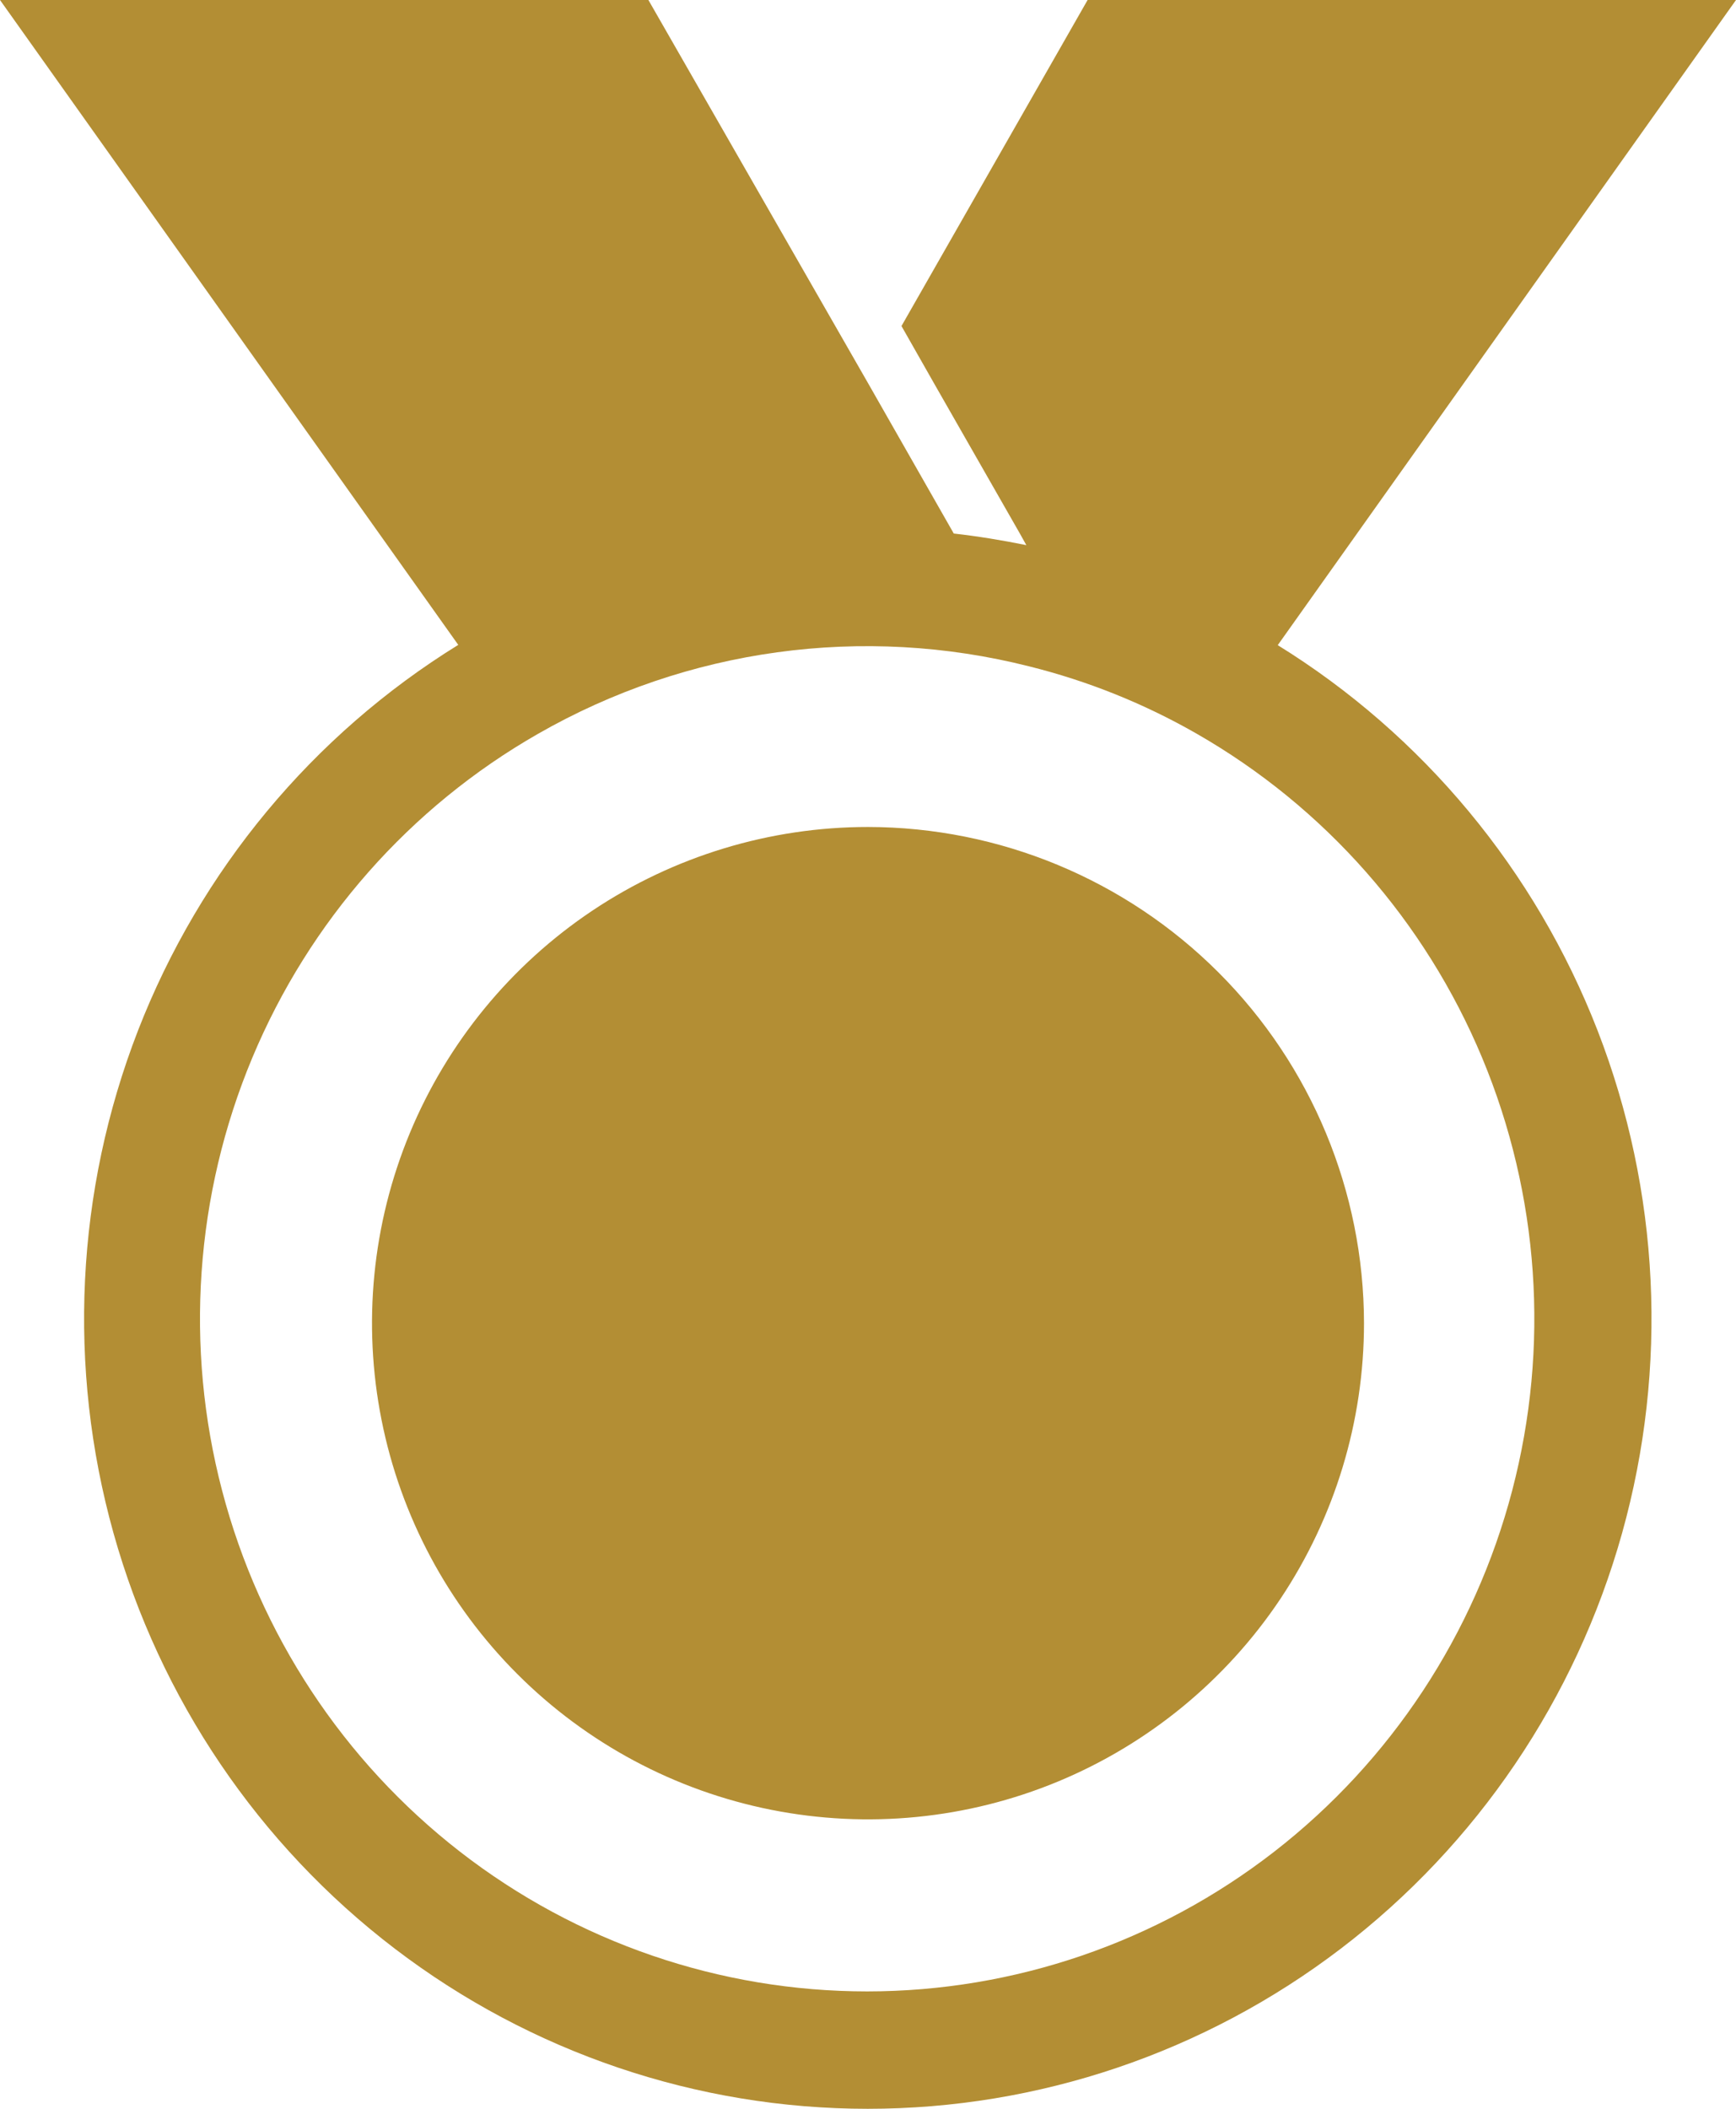
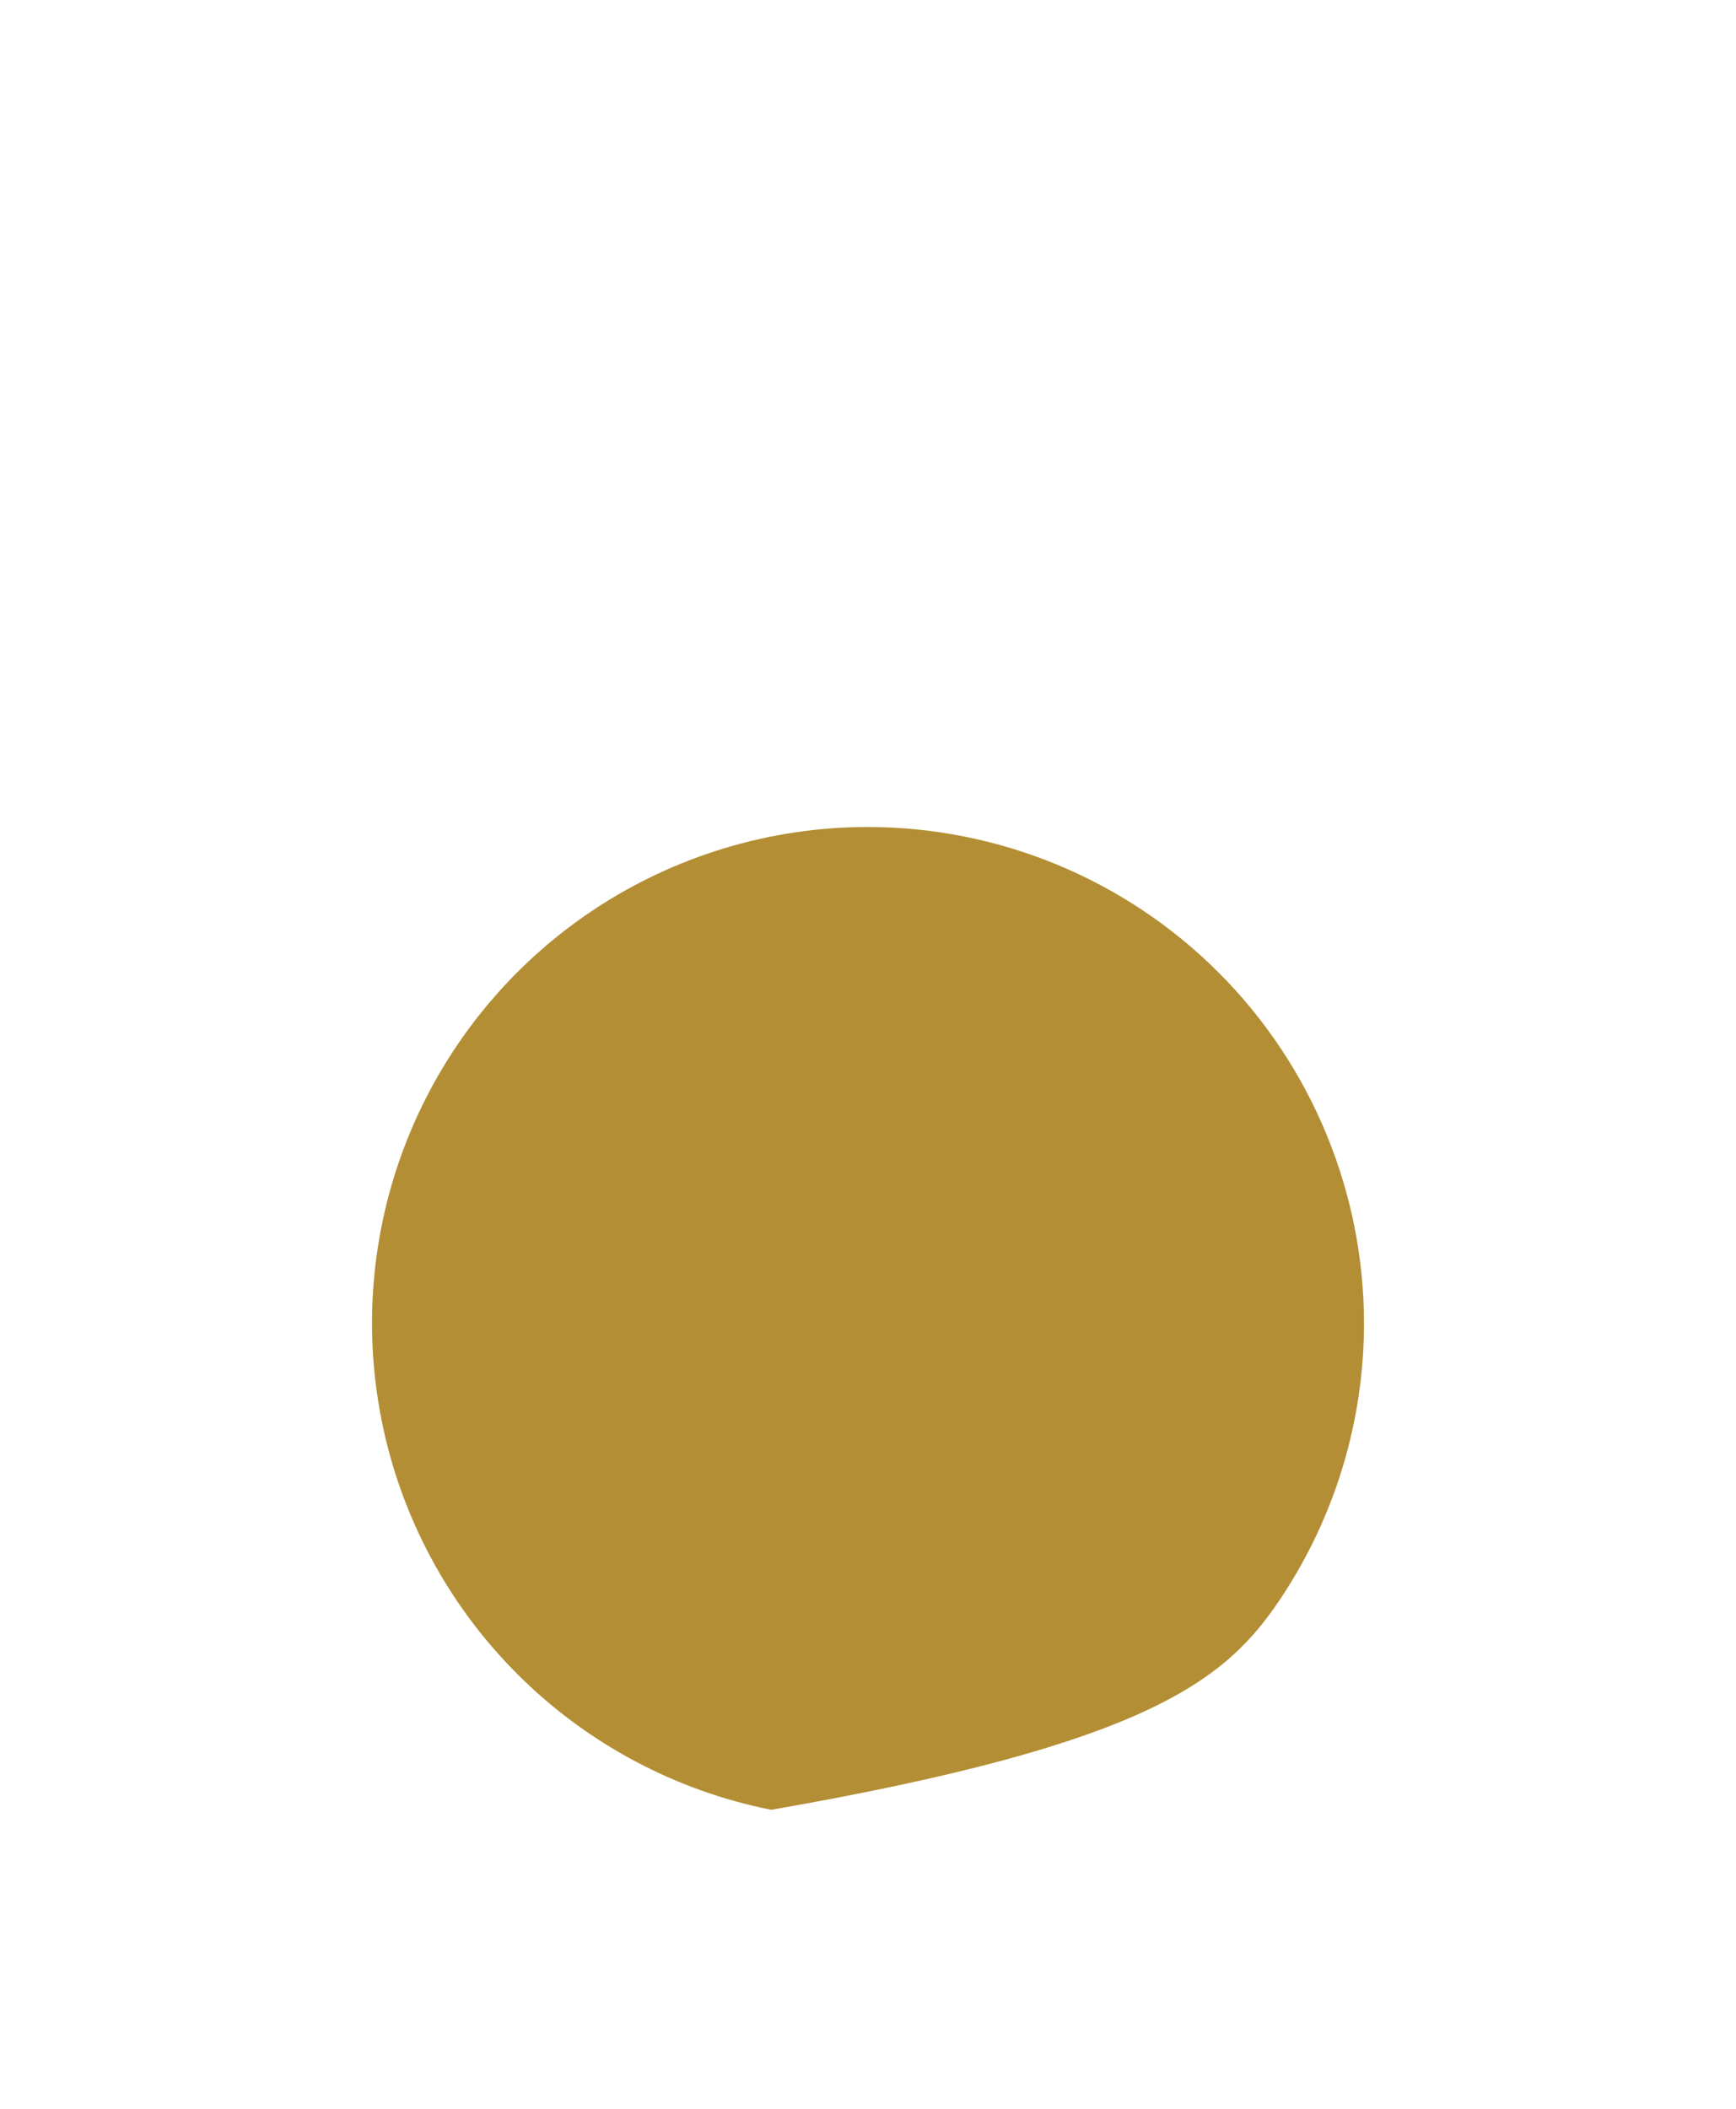
<svg xmlns="http://www.w3.org/2000/svg" width="42" height="51" viewBox="0 0 42 51" fill="none">
-   <path d="M21 20C18.627 20 16.307 20.704 14.333 22.022C12.36 23.341 10.822 25.215 9.913 27.408C9.005 29.601 8.768 32.013 9.231 34.341C9.694 36.669 10.836 38.807 12.515 40.485C14.193 42.163 16.331 43.306 18.659 43.769C20.987 44.232 23.399 43.995 25.592 43.087C27.785 42.178 29.659 40.64 30.978 38.667C32.296 36.693 33 34.373 33 32C32.996 28.819 31.731 25.769 29.481 23.519C27.231 21.269 24.181 20.004 21 20Z" fill="#B38E34" />
-   <path d="M30.903 15.617L42 0H26.313L21.81 7.885L22.604 9.282L24.674 12.903L24.831 13.184C24.254 13.067 23.667 12.97 23.075 12.903L21.01 9.282L15.687 0H0L11.087 15.596C7.565 17.772 4.844 21.048 3.338 24.925C1.833 28.803 1.625 33.07 2.746 37.078C3.868 41.085 6.257 44.614 9.551 47.127C12.845 49.64 16.864 51 20.995 51C25.126 51 29.145 49.64 32.439 47.127C35.733 44.614 38.122 41.085 39.244 37.078C40.365 33.07 40.157 28.803 38.652 24.925C37.146 21.048 34.425 17.772 30.903 15.596V15.617ZM20.98 48.161C17.416 48.162 13.953 46.974 11.13 44.783C8.306 42.591 6.282 39.52 5.373 36.047C4.463 32.575 4.72 28.896 6.102 25.586C7.485 22.276 9.915 19.52 13.015 17.748C16.621 15.682 20.879 15.098 24.901 16.116C26.319 16.469 27.681 17.016 28.95 17.743C32.048 19.517 34.478 22.274 35.859 25.584C37.24 28.895 37.496 32.573 36.586 36.045C35.676 39.518 33.652 42.589 30.829 44.781C28.006 46.972 24.543 48.16 20.98 48.161Z" fill="#B38E34" />
+   <path d="M21 20C18.627 20 16.307 20.704 14.333 22.022C12.36 23.341 10.822 25.215 9.913 27.408C9.005 29.601 8.768 32.013 9.231 34.341C9.694 36.669 10.836 38.807 12.515 40.485C14.193 42.163 16.331 43.306 18.659 43.769C27.785 42.178 29.659 40.64 30.978 38.667C32.296 36.693 33 34.373 33 32C32.996 28.819 31.731 25.769 29.481 23.519C27.231 21.269 24.181 20.004 21 20Z" fill="#B38E34" />
</svg>